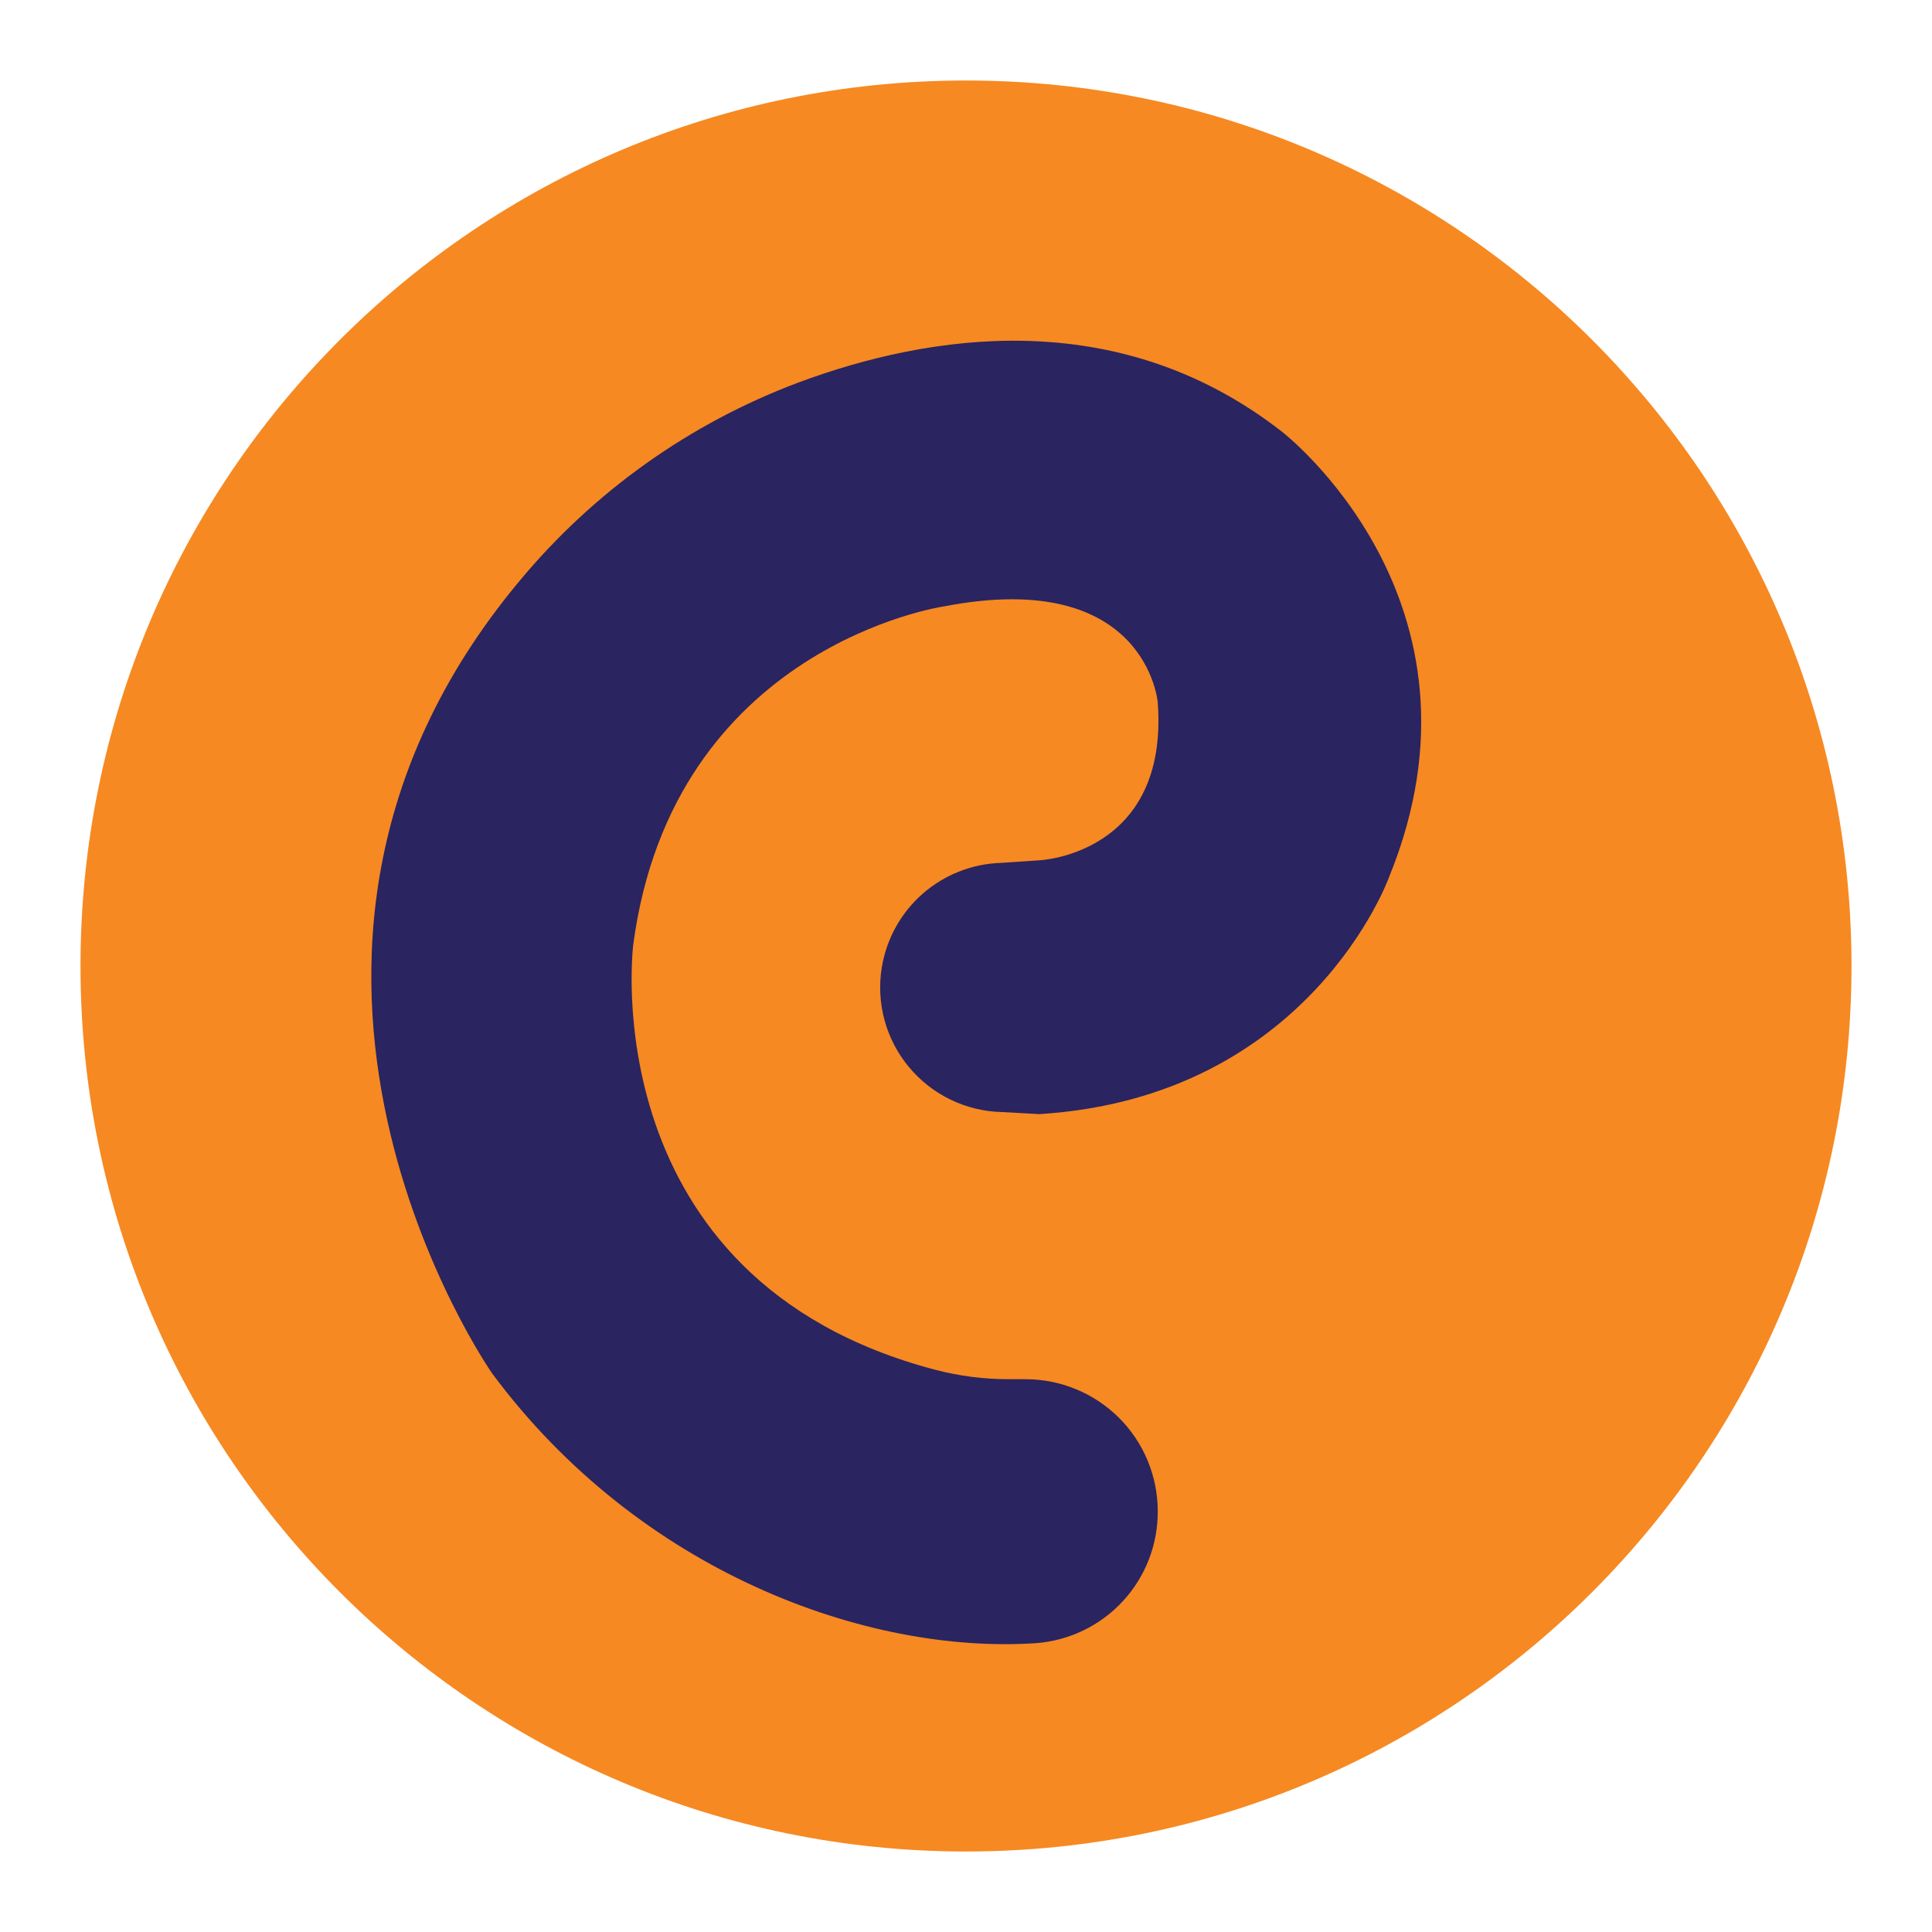
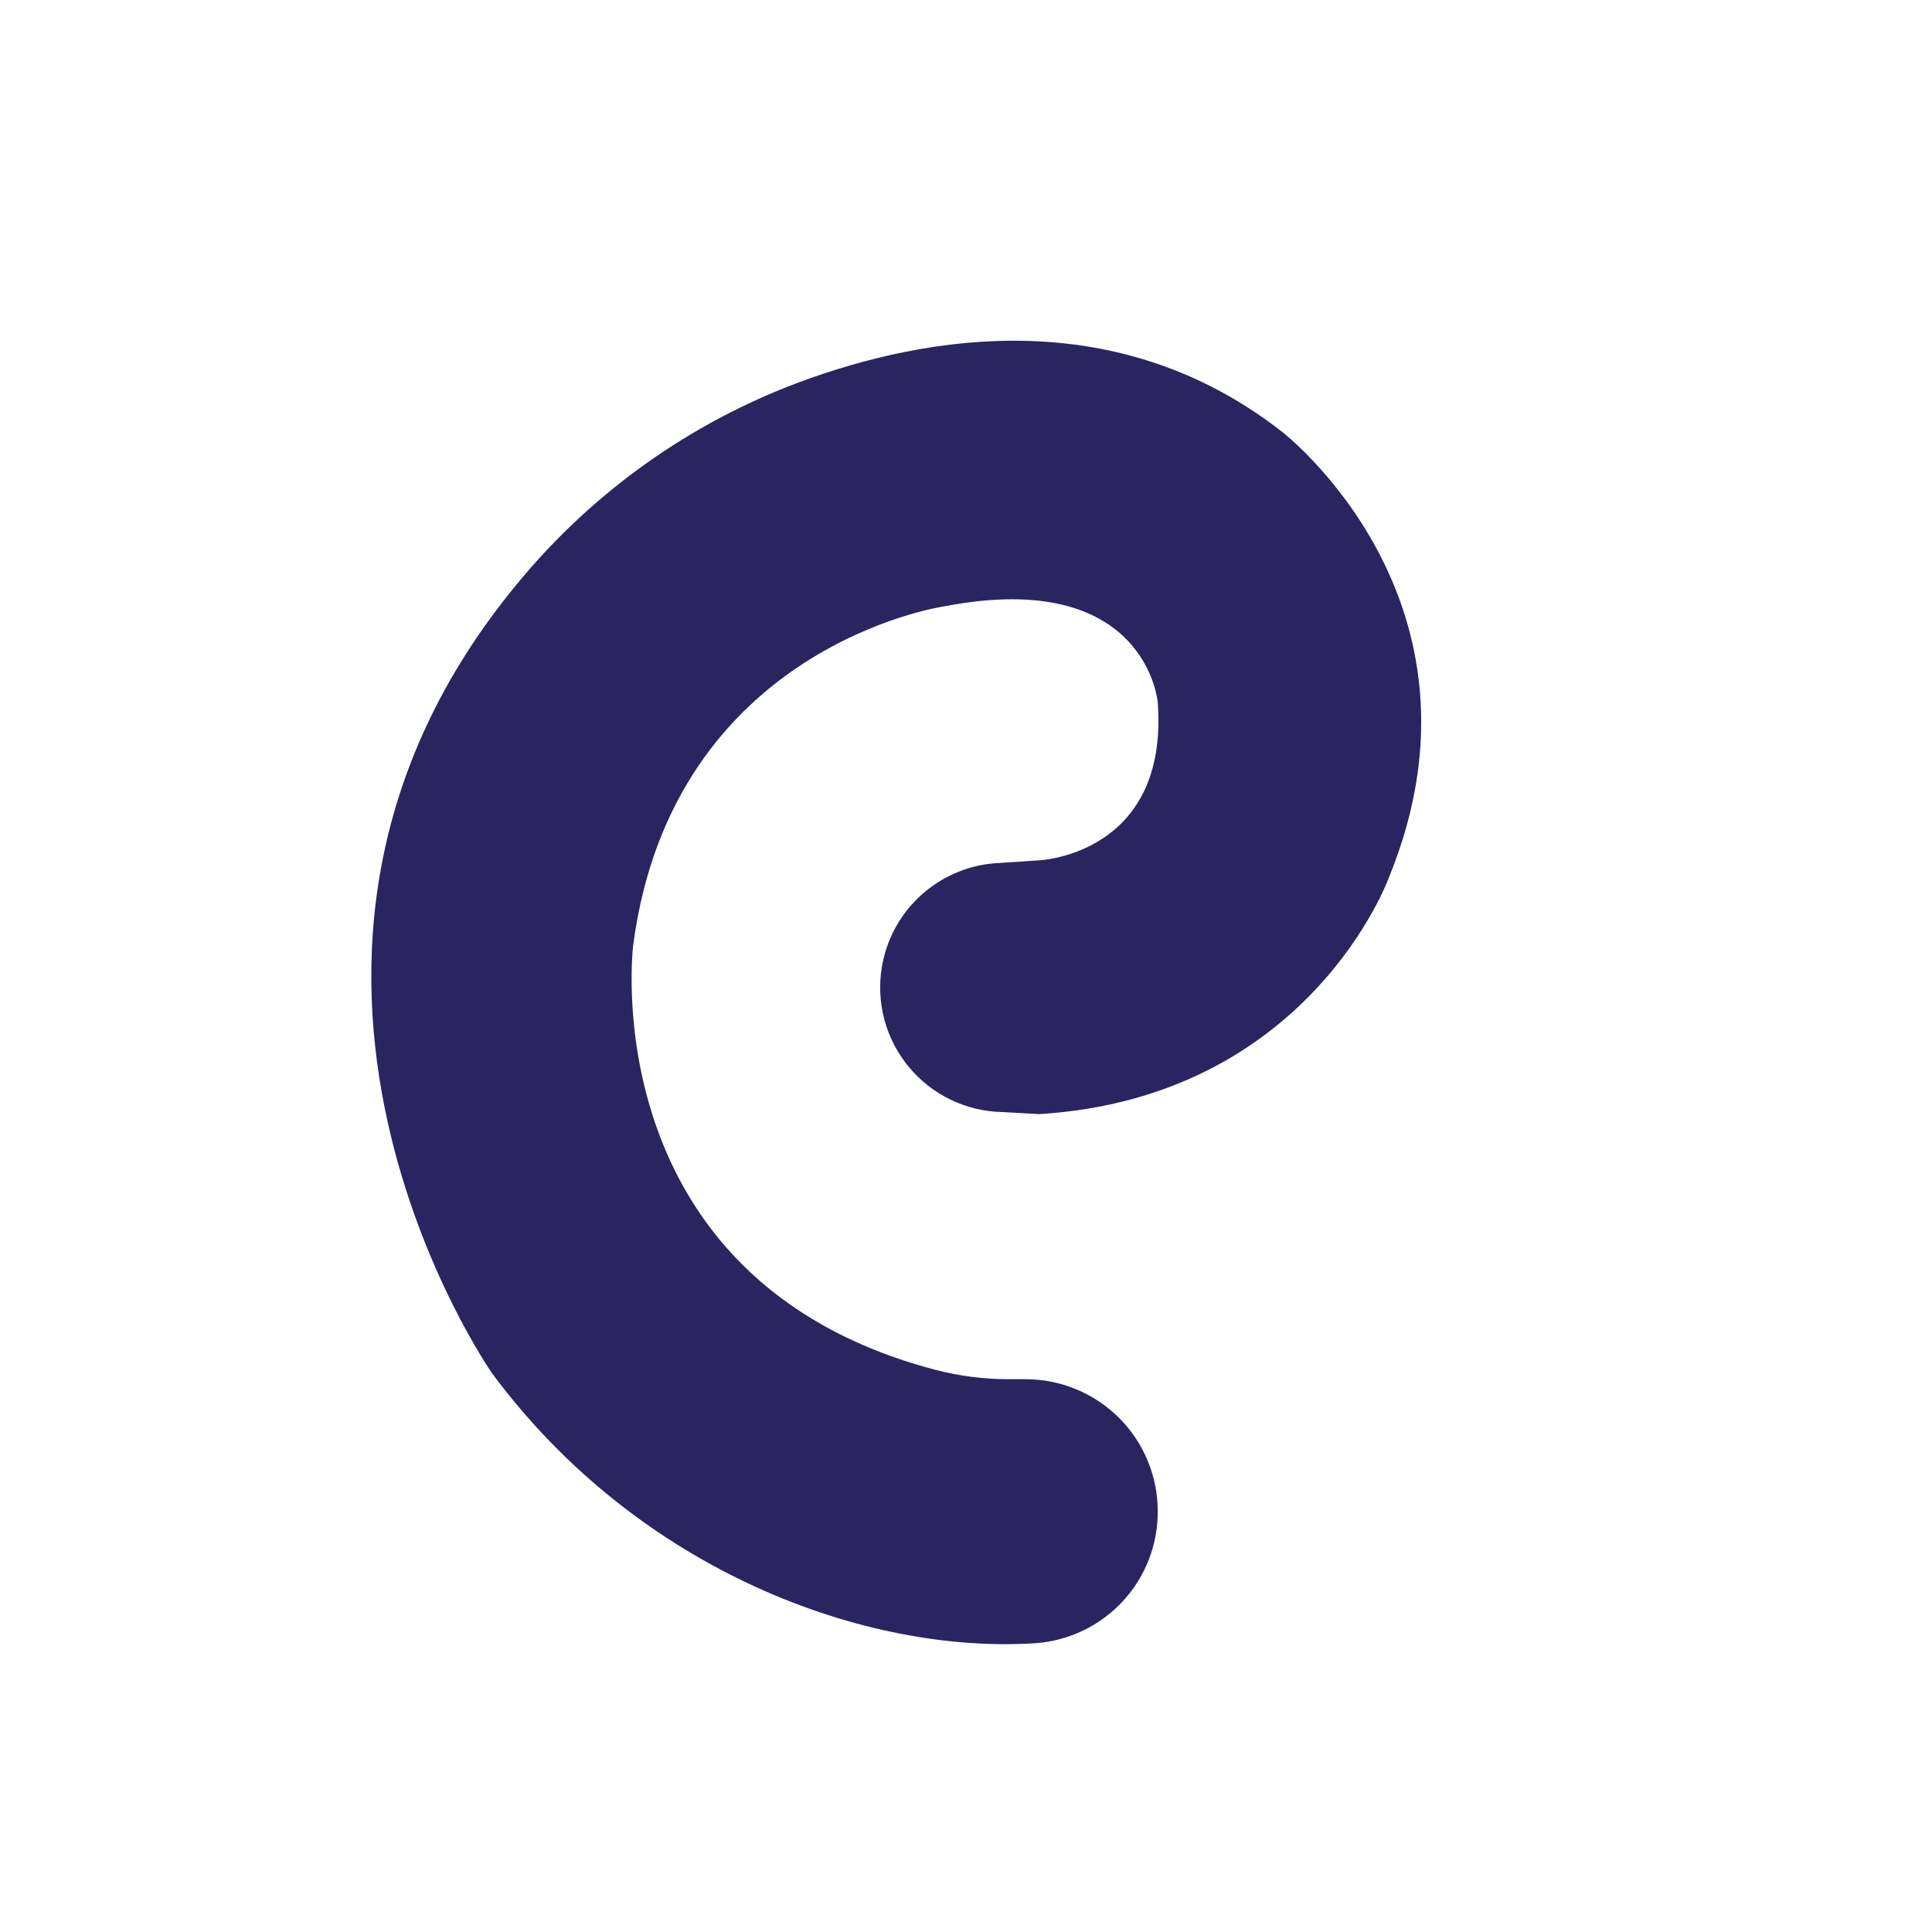
<svg xmlns="http://www.w3.org/2000/svg" width="24" height="24" viewBox="0 0 24 24" fill="none">
-   <path d="M12 23C18.075 23 23 18.075 23 12C23 5.925 18.075 1 12 1C5.925 1 1 5.925 1 12C1 18.075 5.925 23 12 23Z" fill="#F68922" />
  <path d="M11.72 7.534C11.72 7.534 8.357 8.025 7.866 11.738C7.866 11.738 7.346 15.895 11.622 17.017C11.918 17.094 12.223 17.133 12.53 17.133H12.74C12.955 17.133 13.169 17.175 13.368 17.258C13.568 17.34 13.748 17.461 13.901 17.613C14.054 17.766 14.175 17.947 14.257 18.146C14.34 18.345 14.382 18.559 14.382 18.774C14.384 19.188 14.229 19.587 13.948 19.891C13.667 20.195 13.281 20.381 12.869 20.412C10.767 20.552 7.945 19.528 6.115 17.063C6.115 17.063 2.529 11.942 6.437 7.237C7.361 6.117 8.563 5.259 9.923 4.75C11.529 4.153 13.881 3.769 15.924 5.362C15.924 5.362 18.656 7.464 17.255 10.897C17.255 10.897 16.274 13.63 12.911 13.84L12.443 13.814C12.223 13.809 12.005 13.756 11.806 13.659C11.608 13.563 11.432 13.425 11.291 13.255C11.149 13.085 11.046 12.886 10.988 12.673C10.93 12.46 10.918 12.236 10.954 12.018C11.012 11.663 11.191 11.34 11.461 11.103C11.732 10.866 12.076 10.73 12.436 10.719L12.911 10.687C12.911 10.687 14.522 10.617 14.382 8.725C14.382 8.725 14.242 7.044 11.72 7.534Z" fill="#2A2460" />
</svg>